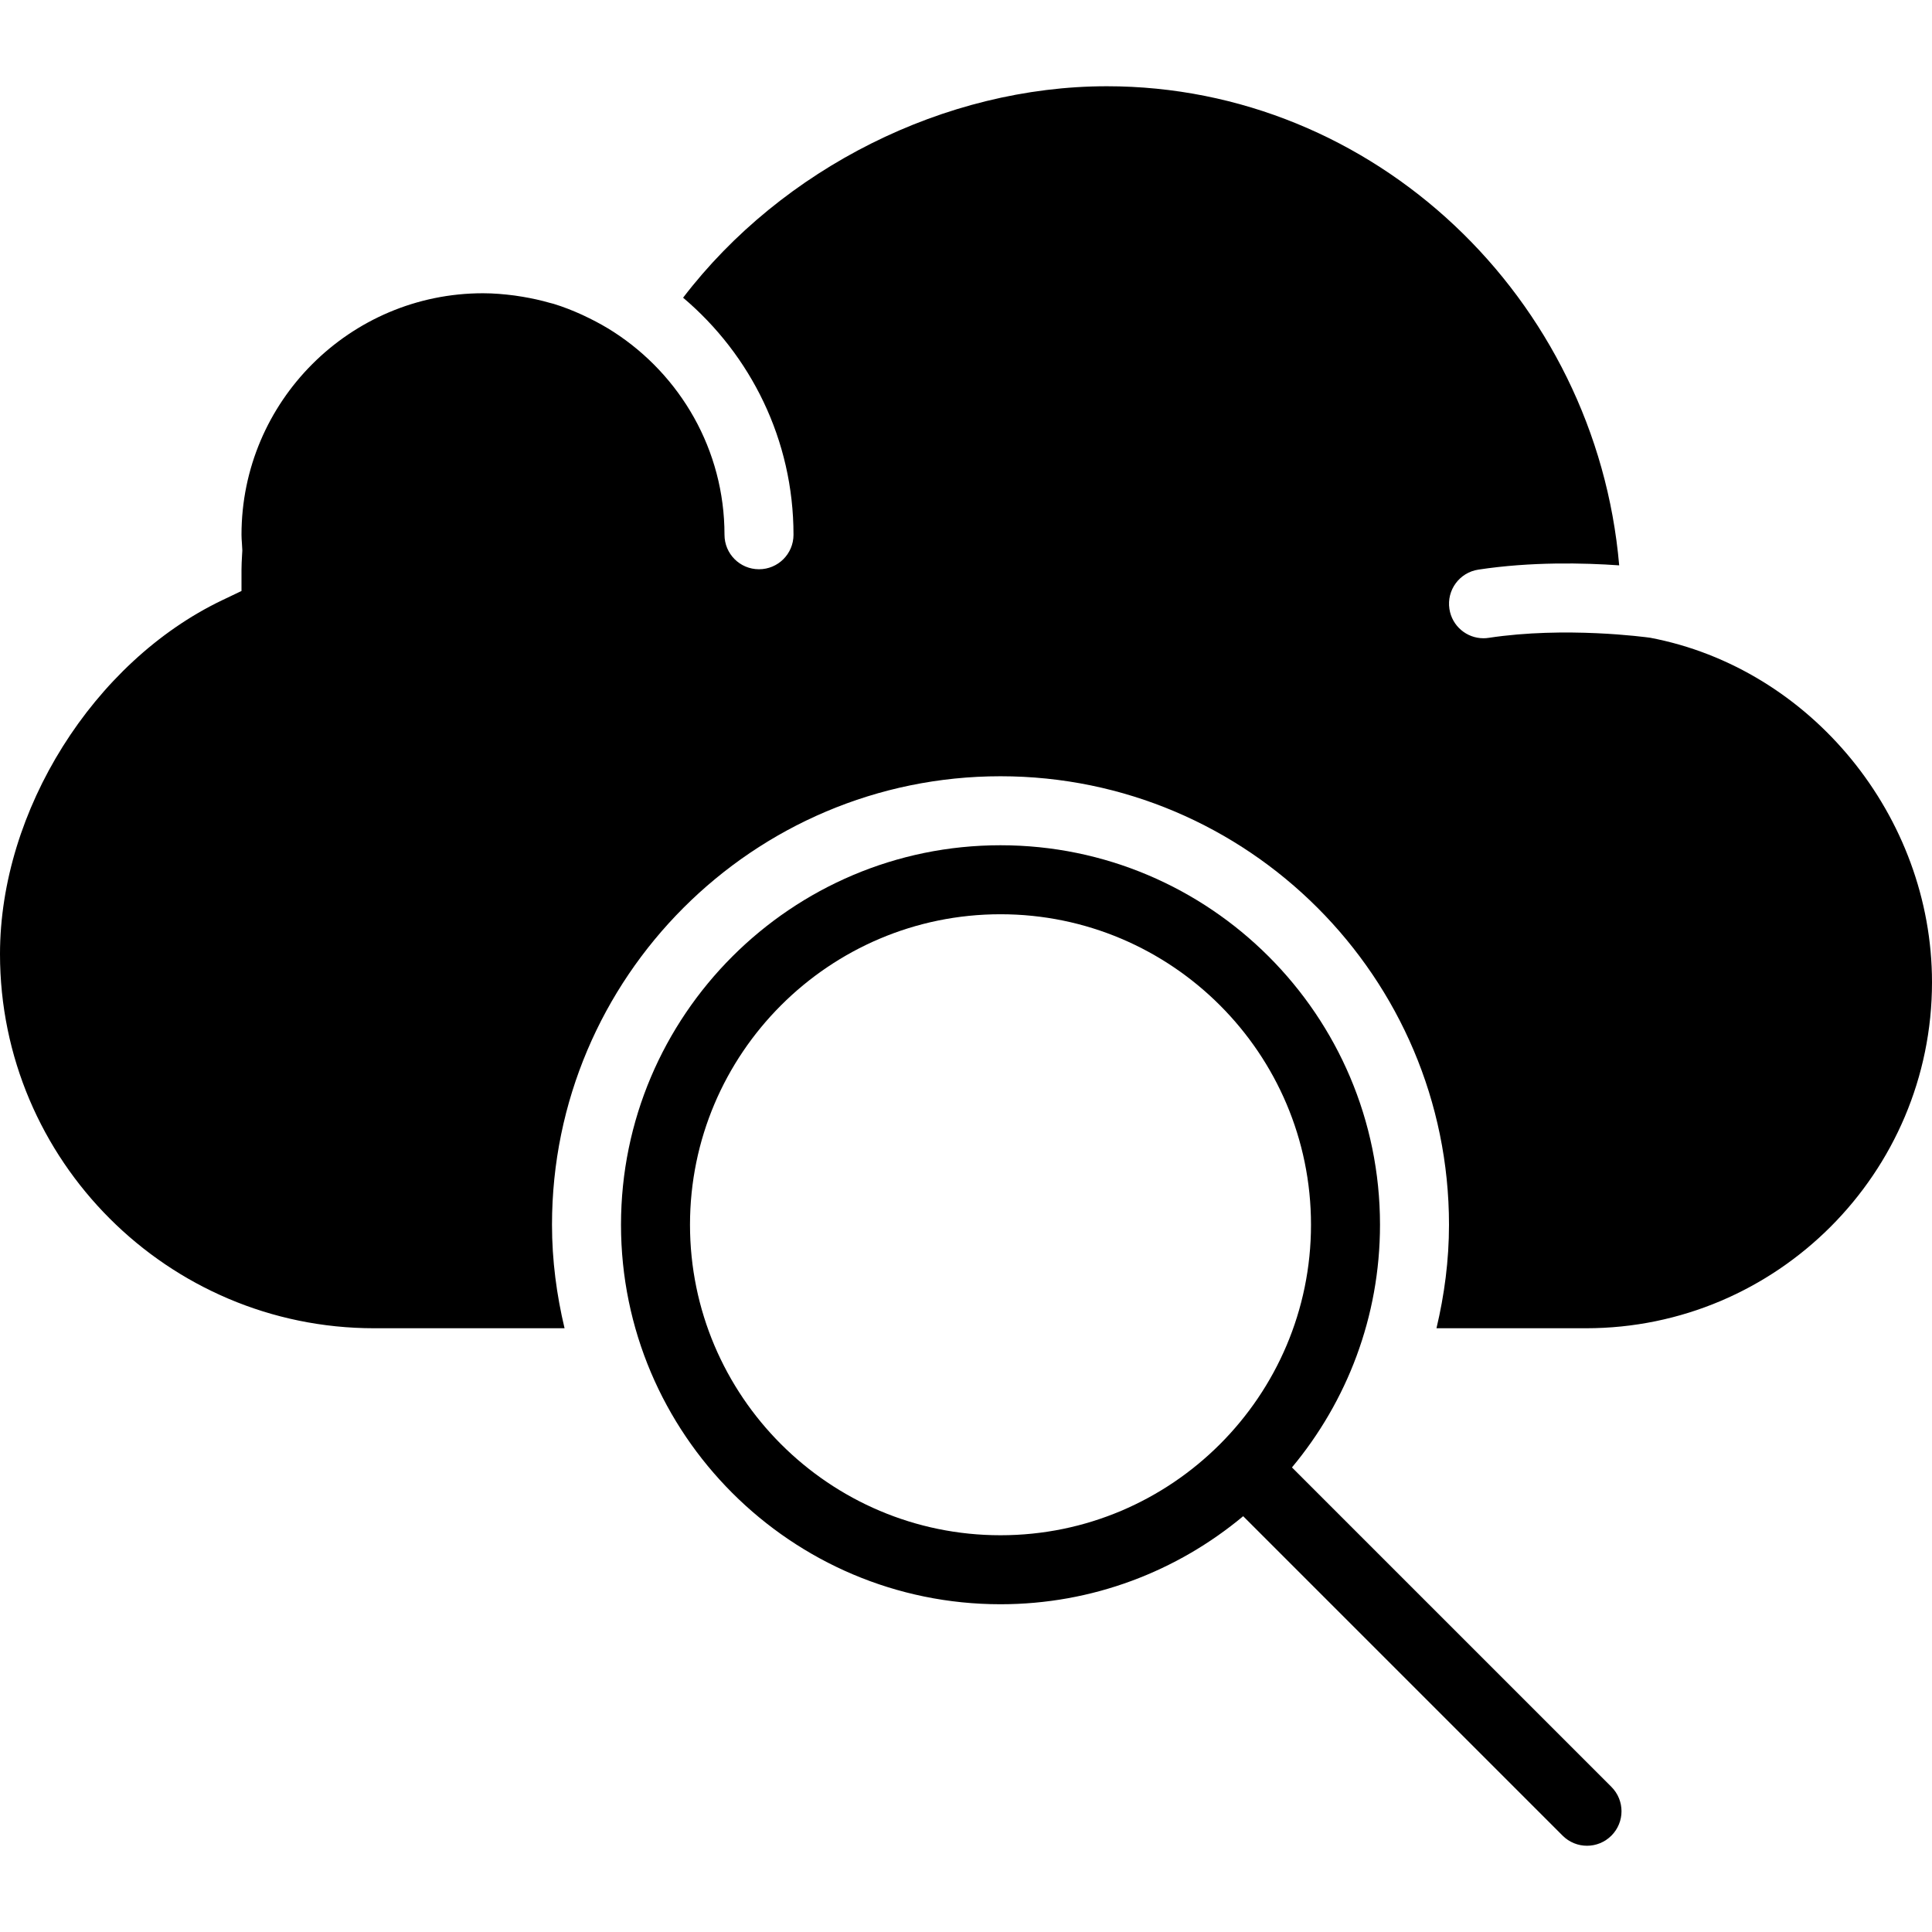
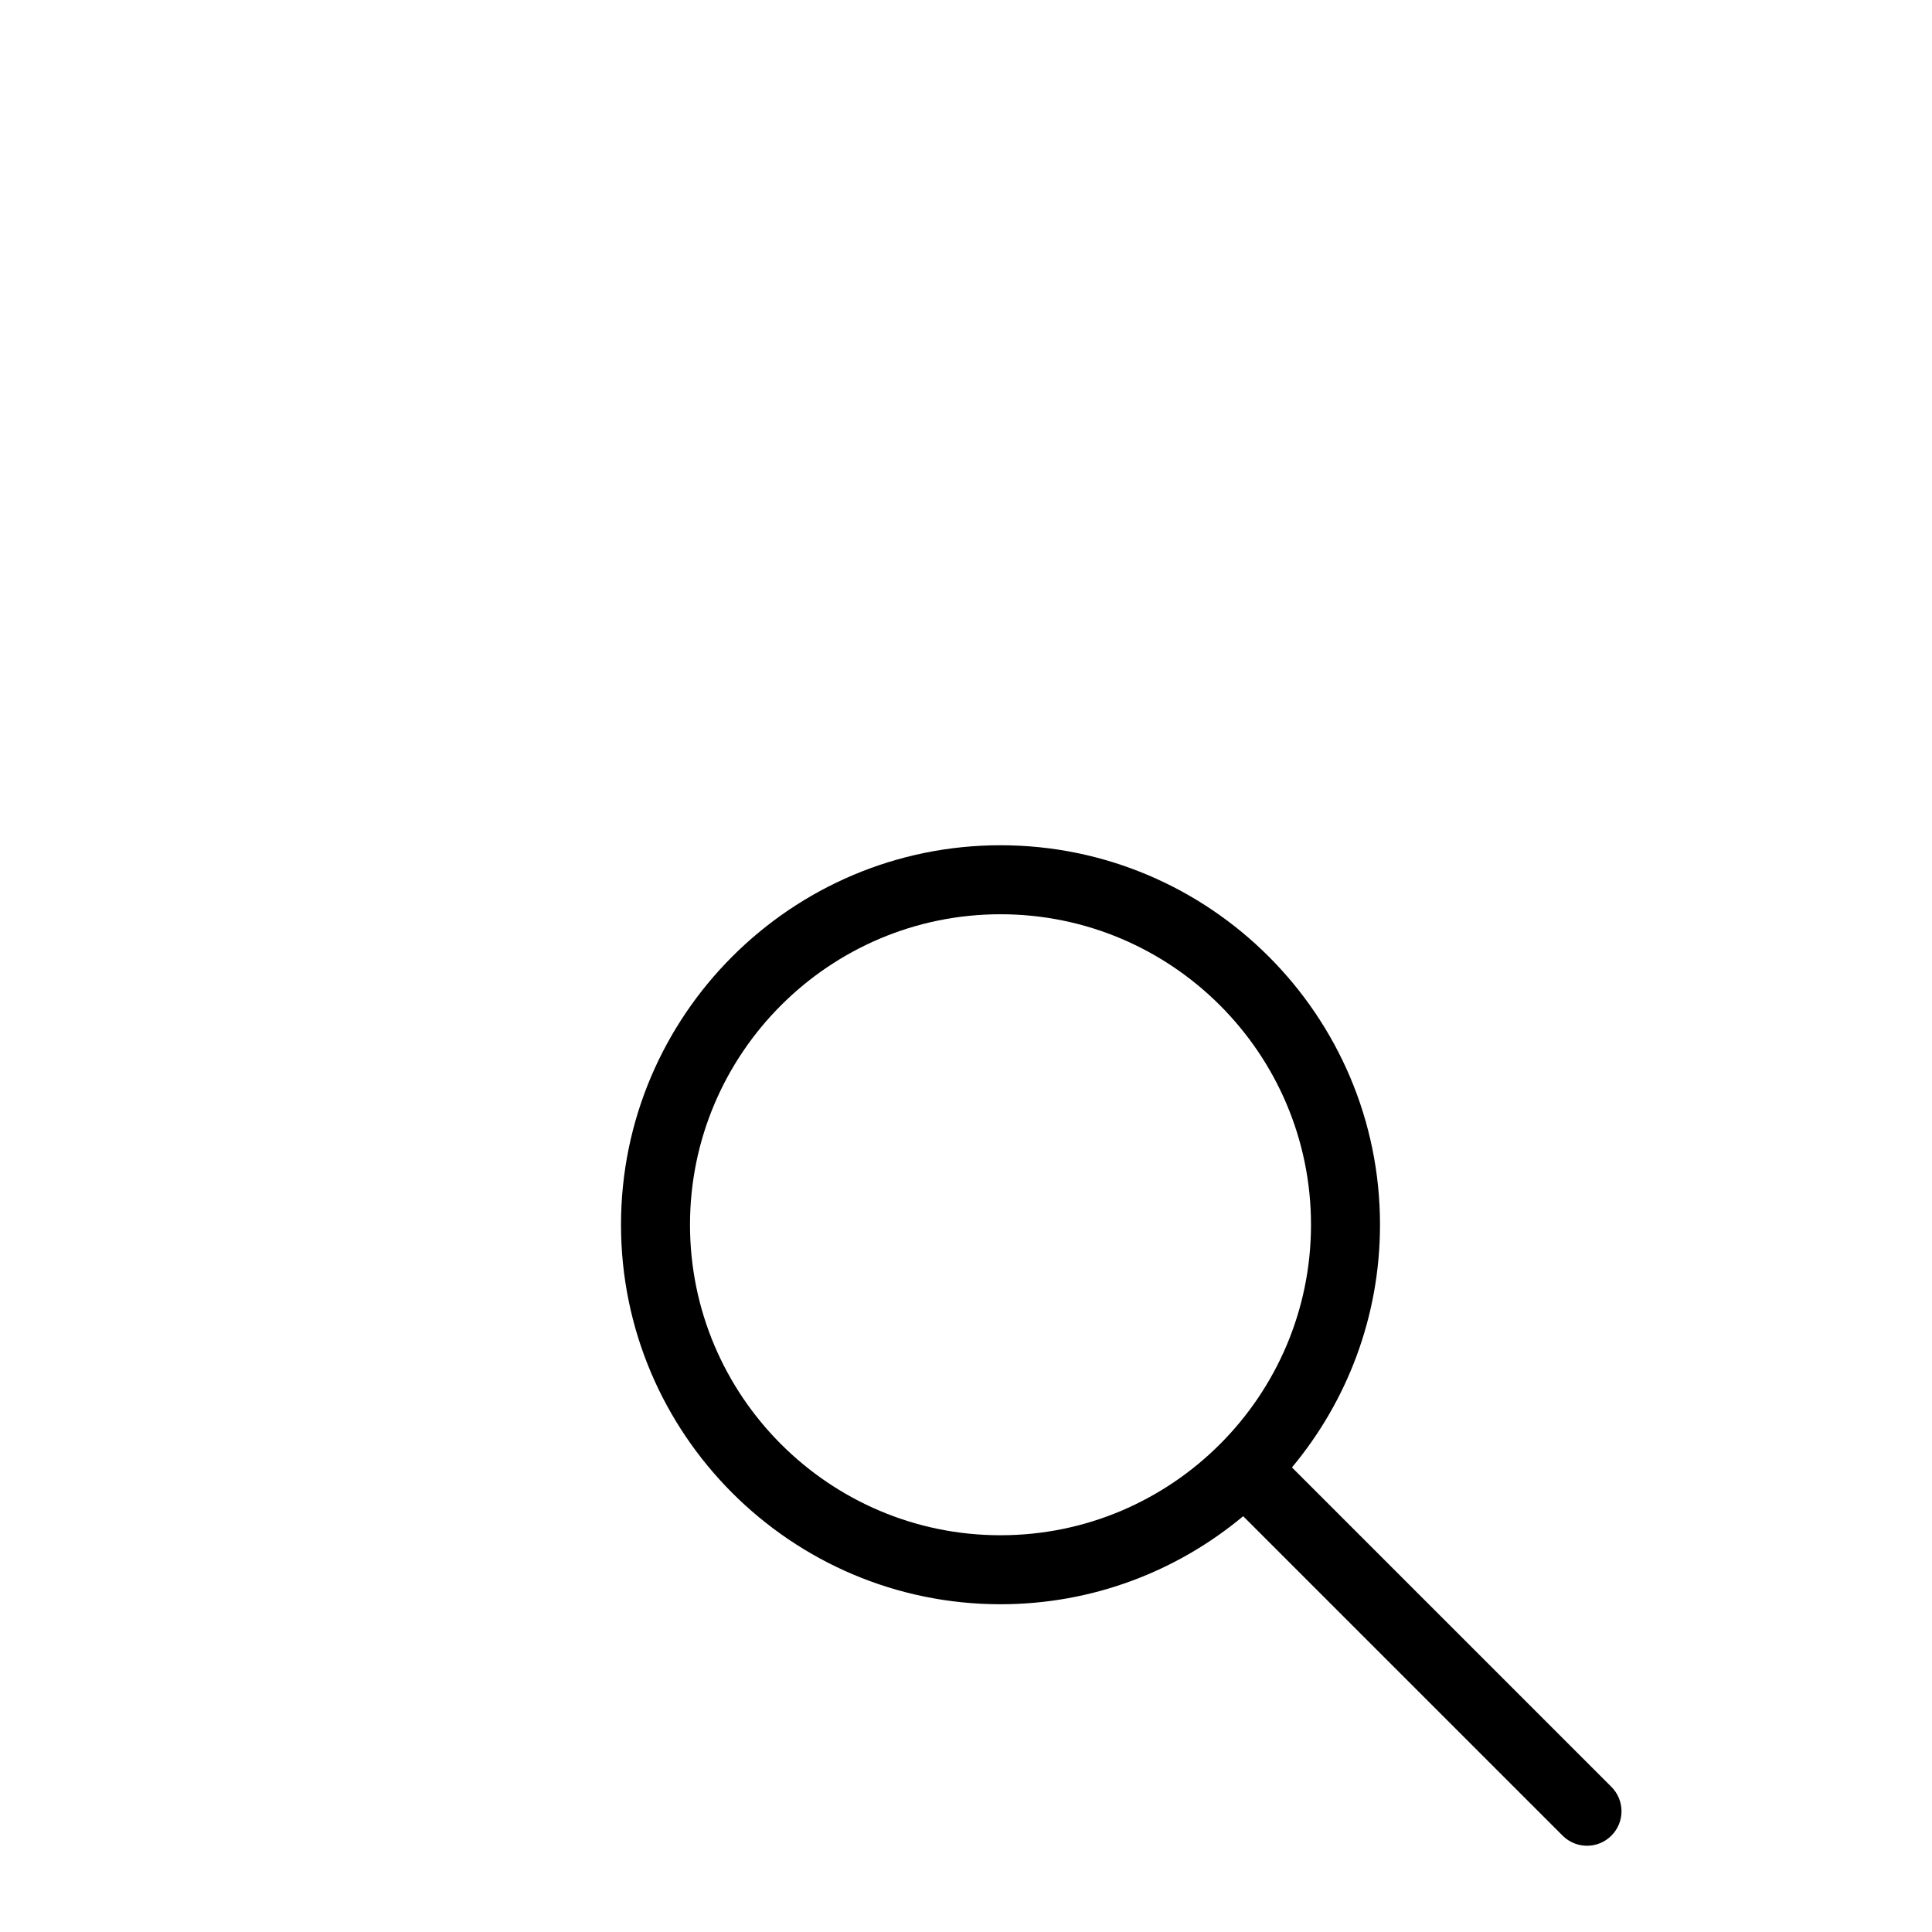
<svg xmlns="http://www.w3.org/2000/svg" fill="#000000" height="800px" width="800px" version="1.1" id="Capa_1" viewBox="0 0 56 56" xml:space="preserve">
  <g>
    <path d="M37.448,42.534C39.039,40.626,40,38.174,40,35.5c0-6.065-4.935-11-11-11s-11,4.935-11,11s4.935,11,11,11   c2.673,0,5.125-0.96,7.034-2.552l9.259,9.259C45.488,53.402,45.744,53.5,46,53.5s0.512-0.098,0.707-0.293   c0.391-0.391,0.391-1.023,0-1.414L37.448,42.534z M20,35.5c0-4.963,4.038-9,9-9s9,4.037,9,9s-4.038,9-9,9S20,40.463,20,35.5z" />
-     <path d="M47.835,18.486c-0.137-0.019-2.457-0.335-4.684,0.002C43.1,18.496,43.049,18.5,42.999,18.5   c-0.486,0-0.912-0.354-0.987-0.85c-0.083-0.546,0.292-1.056,0.838-1.139c1.531-0.233,3.062-0.196,4.083-0.124   C46.262,8.635,39.83,2.5,32.085,2.5c-4.697,0-9.418,2.379-12.285,6.129c1.954,1.652,3.2,4.117,3.2,6.871c0,0.553-0.447,1-1,1   s-1-0.447-1-1c0-2.462-1.281-4.627-3.209-5.876c-0.227-0.147-0.462-0.277-0.702-0.396c-0.069-0.034-0.139-0.069-0.21-0.101   c-0.272-0.124-0.55-0.234-0.835-0.321c-0.035-0.01-0.071-0.017-0.106-0.027c-0.259-0.075-0.522-0.132-0.789-0.177   c-0.078-0.013-0.155-0.025-0.233-0.036C14.614,8.527,14.309,8.5,14,8.5c-3.859,0-7,3.141-7,7c0,0.082,0.006,0.163,0.012,0.244   l0.012,0.21l-0.009,0.16C7.008,16.244,7,16.373,7,16.5v0.63l-0.567,0.271C2.705,19.188,0,23.5,0,27.654   C0,33.635,4.865,38.5,10.845,38.5h5.519C16.134,37.535,16,36.534,16,35.5c0-7.168,5.832-13,13-13s13,5.832,13,13   c0,1.034-0.134,2.035-0.363,3h4.335C51.501,38.5,56,34.001,56,28.472C56,23.661,52.49,19.372,47.835,18.486z" />
  </g>
</svg>